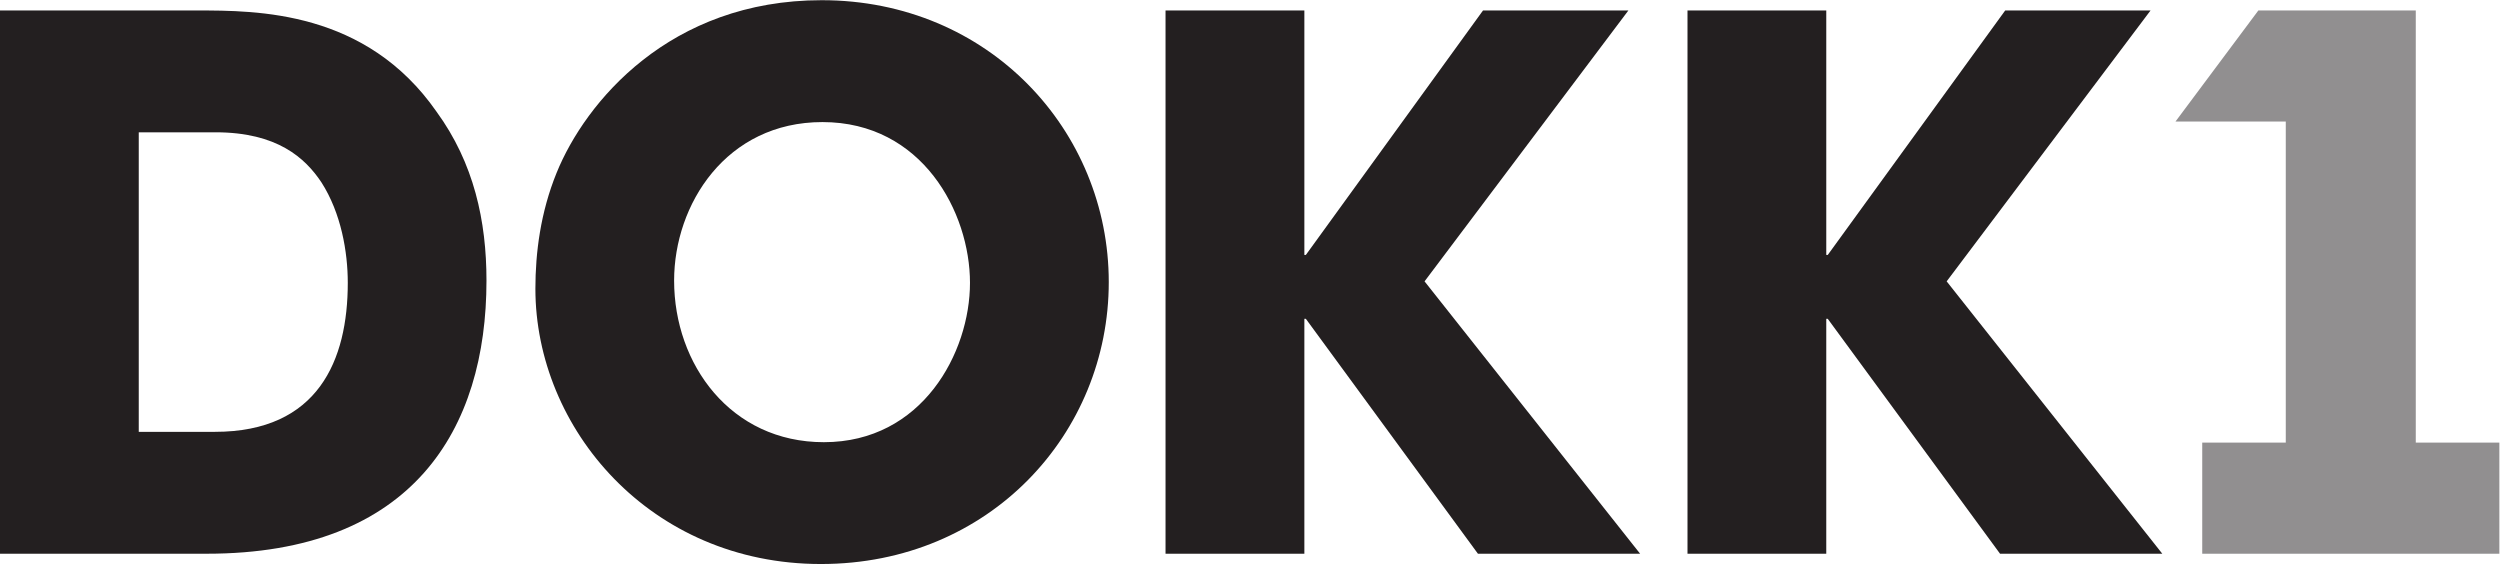
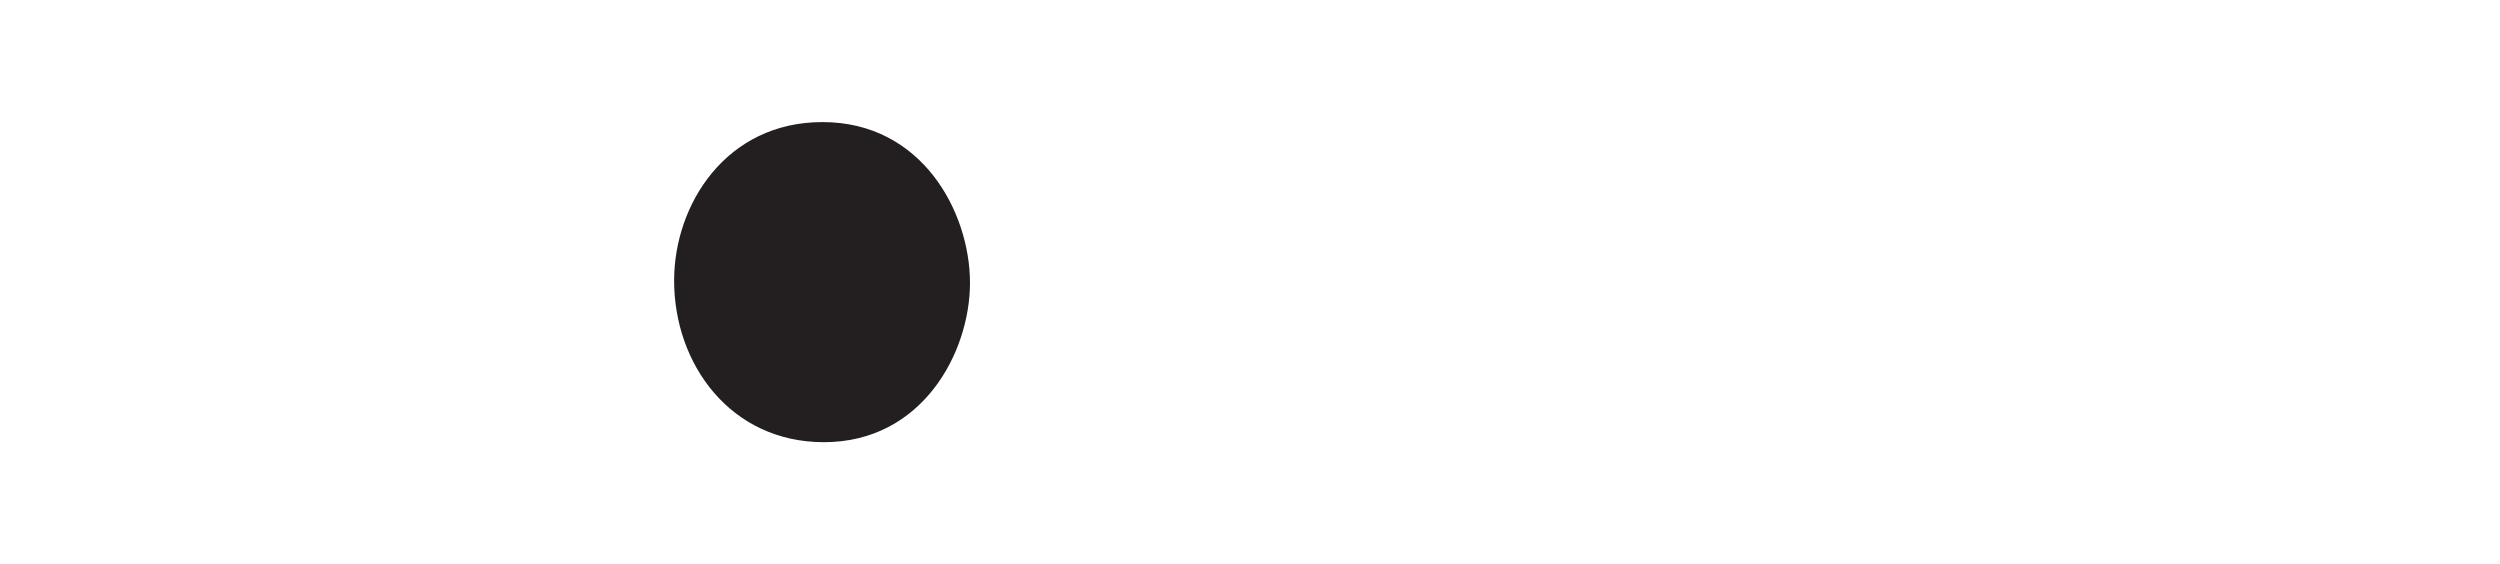
<svg xmlns="http://www.w3.org/2000/svg" xmlns:ns1="http://sodipodi.sourceforge.net/DTD/sodipodi-0.dtd" xmlns:ns2="http://www.inkscape.org/namespaces/inkscape" version="1.1" id="svg2" width="292.133" height="65.907" viewBox="0 0 292.133 65.907" ns1:docname="DOKK1_BLACK.eps">
  <defs id="defs6" />
  <ns1:namedview id="namedview4" pagecolor="#ffffff" bordercolor="#000000" borderopacity="0.25" ns2:showpageshadow="2" ns2:pageopacity="0.0" ns2:pagecheckerboard="0" ns2:deskcolor="#d1d1d1" />
  <g id="g8" ns2:groupmode="layer" ns2:label="ink_ext_XXXXXX" transform="matrix(1.333,0,0,-1.333,0,65.907)">
    <g id="g10" transform="scale(0.1)">
-       <path d="M 2117.71,106.426 V 485.25 h -138 l -72.66,-97.391 h 96.7 V 106.426 h -73.23 V 9.023 h 260.47 V 106.426 h -73.28" style="fill:#918f90;fill-opacity:1;fill-rule:nonzero;stroke:none" id="path12" />
-       <path d="m 121.633,115.867 h 66.734 c 90.766,0 116.504,63.071 116.504,130.61 0,27.046 -5.789,61.128 -23.16,88.179 -14.152,21.203 -38.625,43.789 -92.688,43.789 h -67.39 z M 0,485.25 h 172.246 c 53.457,0 148.672,0 210.469,-88.793 32.851,-45.078 43.738,-95.922 43.738,-148.027 C 426.453,118.406 362.117,9.023 181.27,9.023 H 0 V 485.25" style="fill:#231f20;fill-opacity:1;fill-rule:nonzero;stroke:none" id="path14" />
-       <path d="m 722.227,106.797 c 86.23,0 128.078,78.547 128.078,139.68 0,61.777 -41.848,140.933 -129.328,140.933 -84.336,0 -130.039,-72.066 -130.039,-138.98 0,-73.371 49.589,-141.633 131.289,-141.633 z m -1.914,387.457 C 867.02,494.254 971.965,379.73 971.965,247.129 971.965,114.543 867.727,0 719.648,0 569.727,0 469.336,119.082 469.336,241.34 c 0,31.504 4.473,66.914 18.625,101.668 25.105,61.82 99.141,151.246 232.352,151.246" style="fill:#231f20;fill-opacity:1;fill-rule:nonzero;stroke:none" id="path16" />
-       <path d="m 1021.73,485.25 h 121.7 V 270.938 h 1.3 l 155.31,214.312 h 127.43 L 1248.79,247.781 1437.75,9.023 H 1295.58 L 1144.73,214.941 h -1.3 V 9.023 h -121.7 V 485.25" style="fill:#231f20;fill-opacity:1;fill-rule:nonzero;stroke:none" id="path18" />
-       <path d="m 1479.29,485.25 h 121.65 V 270.938 h 1.3 l 155.55,214.312 h 127.42 L 1706.48,247.781 1895.51,9.023 H 1753.27 L 1602.24,214.941 h -1.3 V 9.023 H 1479.29 V 485.25" style="fill:#231f20;fill-opacity:1;fill-rule:nonzero;stroke:none" id="path20" />
+       <path d="m 722.227,106.797 c 86.23,0 128.078,78.547 128.078,139.68 0,61.777 -41.848,140.933 -129.328,140.933 -84.336,0 -130.039,-72.066 -130.039,-138.98 0,-73.371 49.589,-141.633 131.289,-141.633 z m -1.914,387.457 c 0,31.504 4.473,66.914 18.625,101.668 25.105,61.82 99.141,151.246 232.352,151.246" style="fill:#231f20;fill-opacity:1;fill-rule:nonzero;stroke:none" id="path16" />
    </g>
  </g>
</svg>